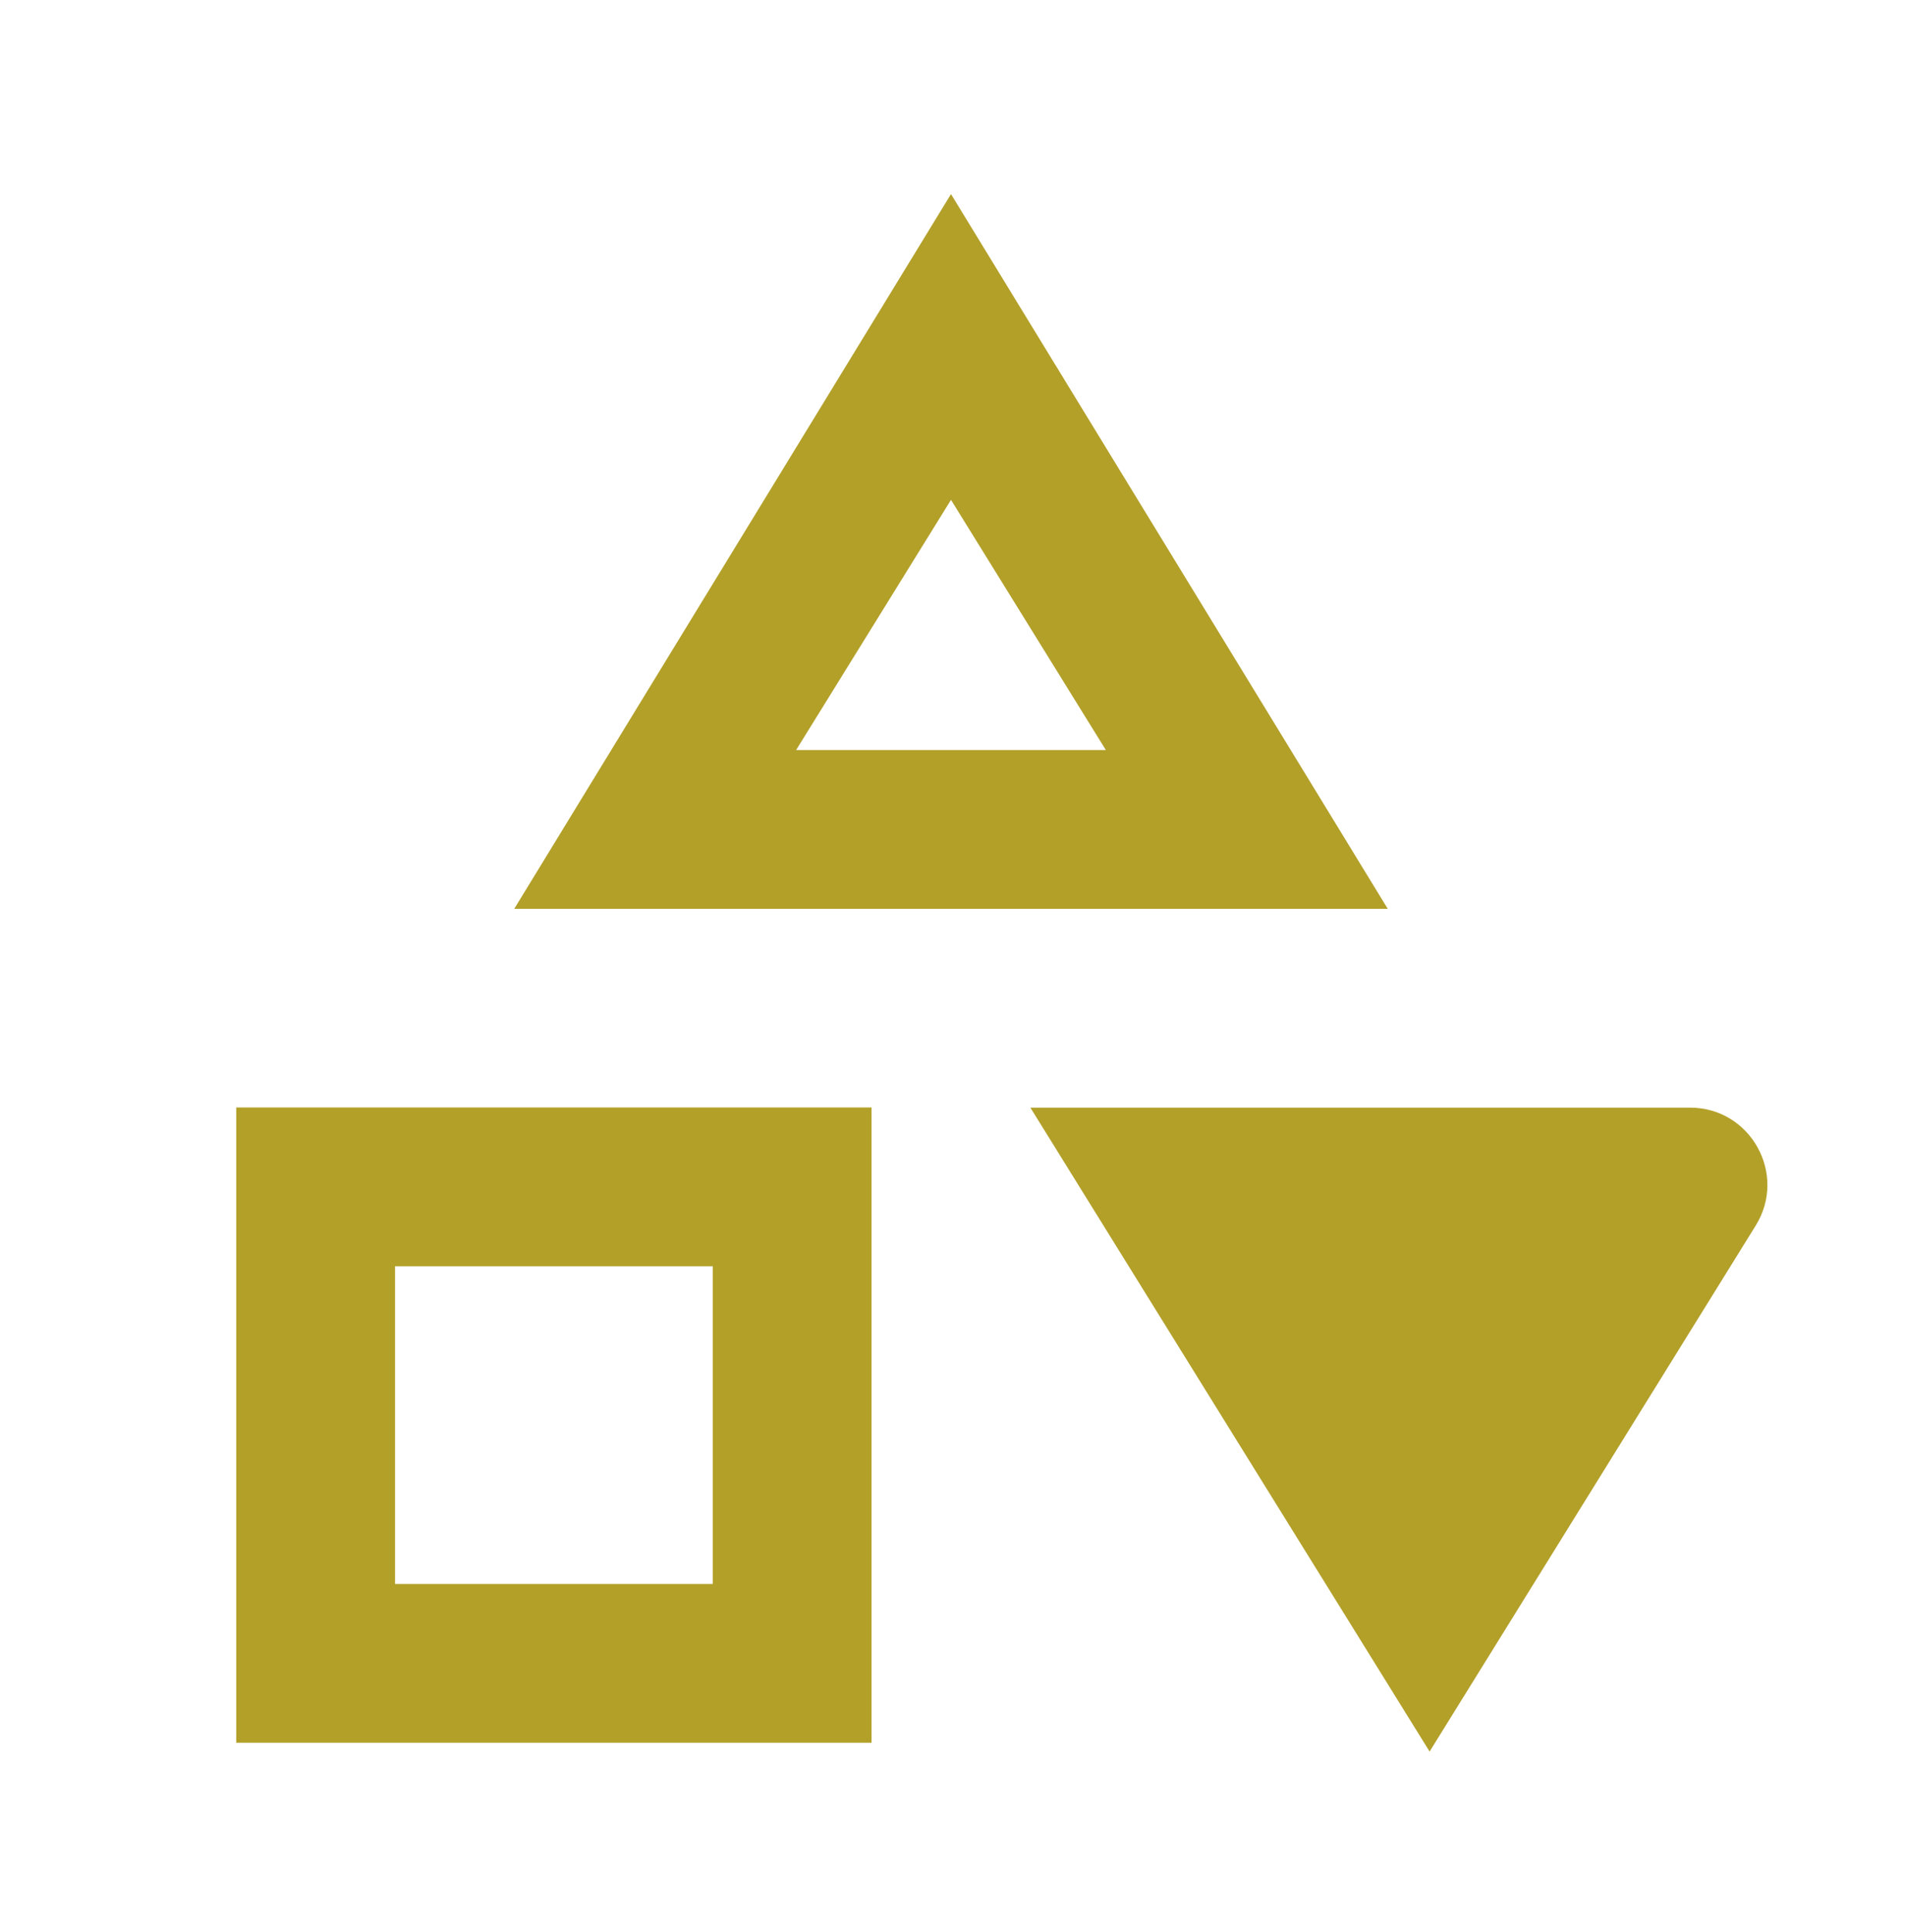
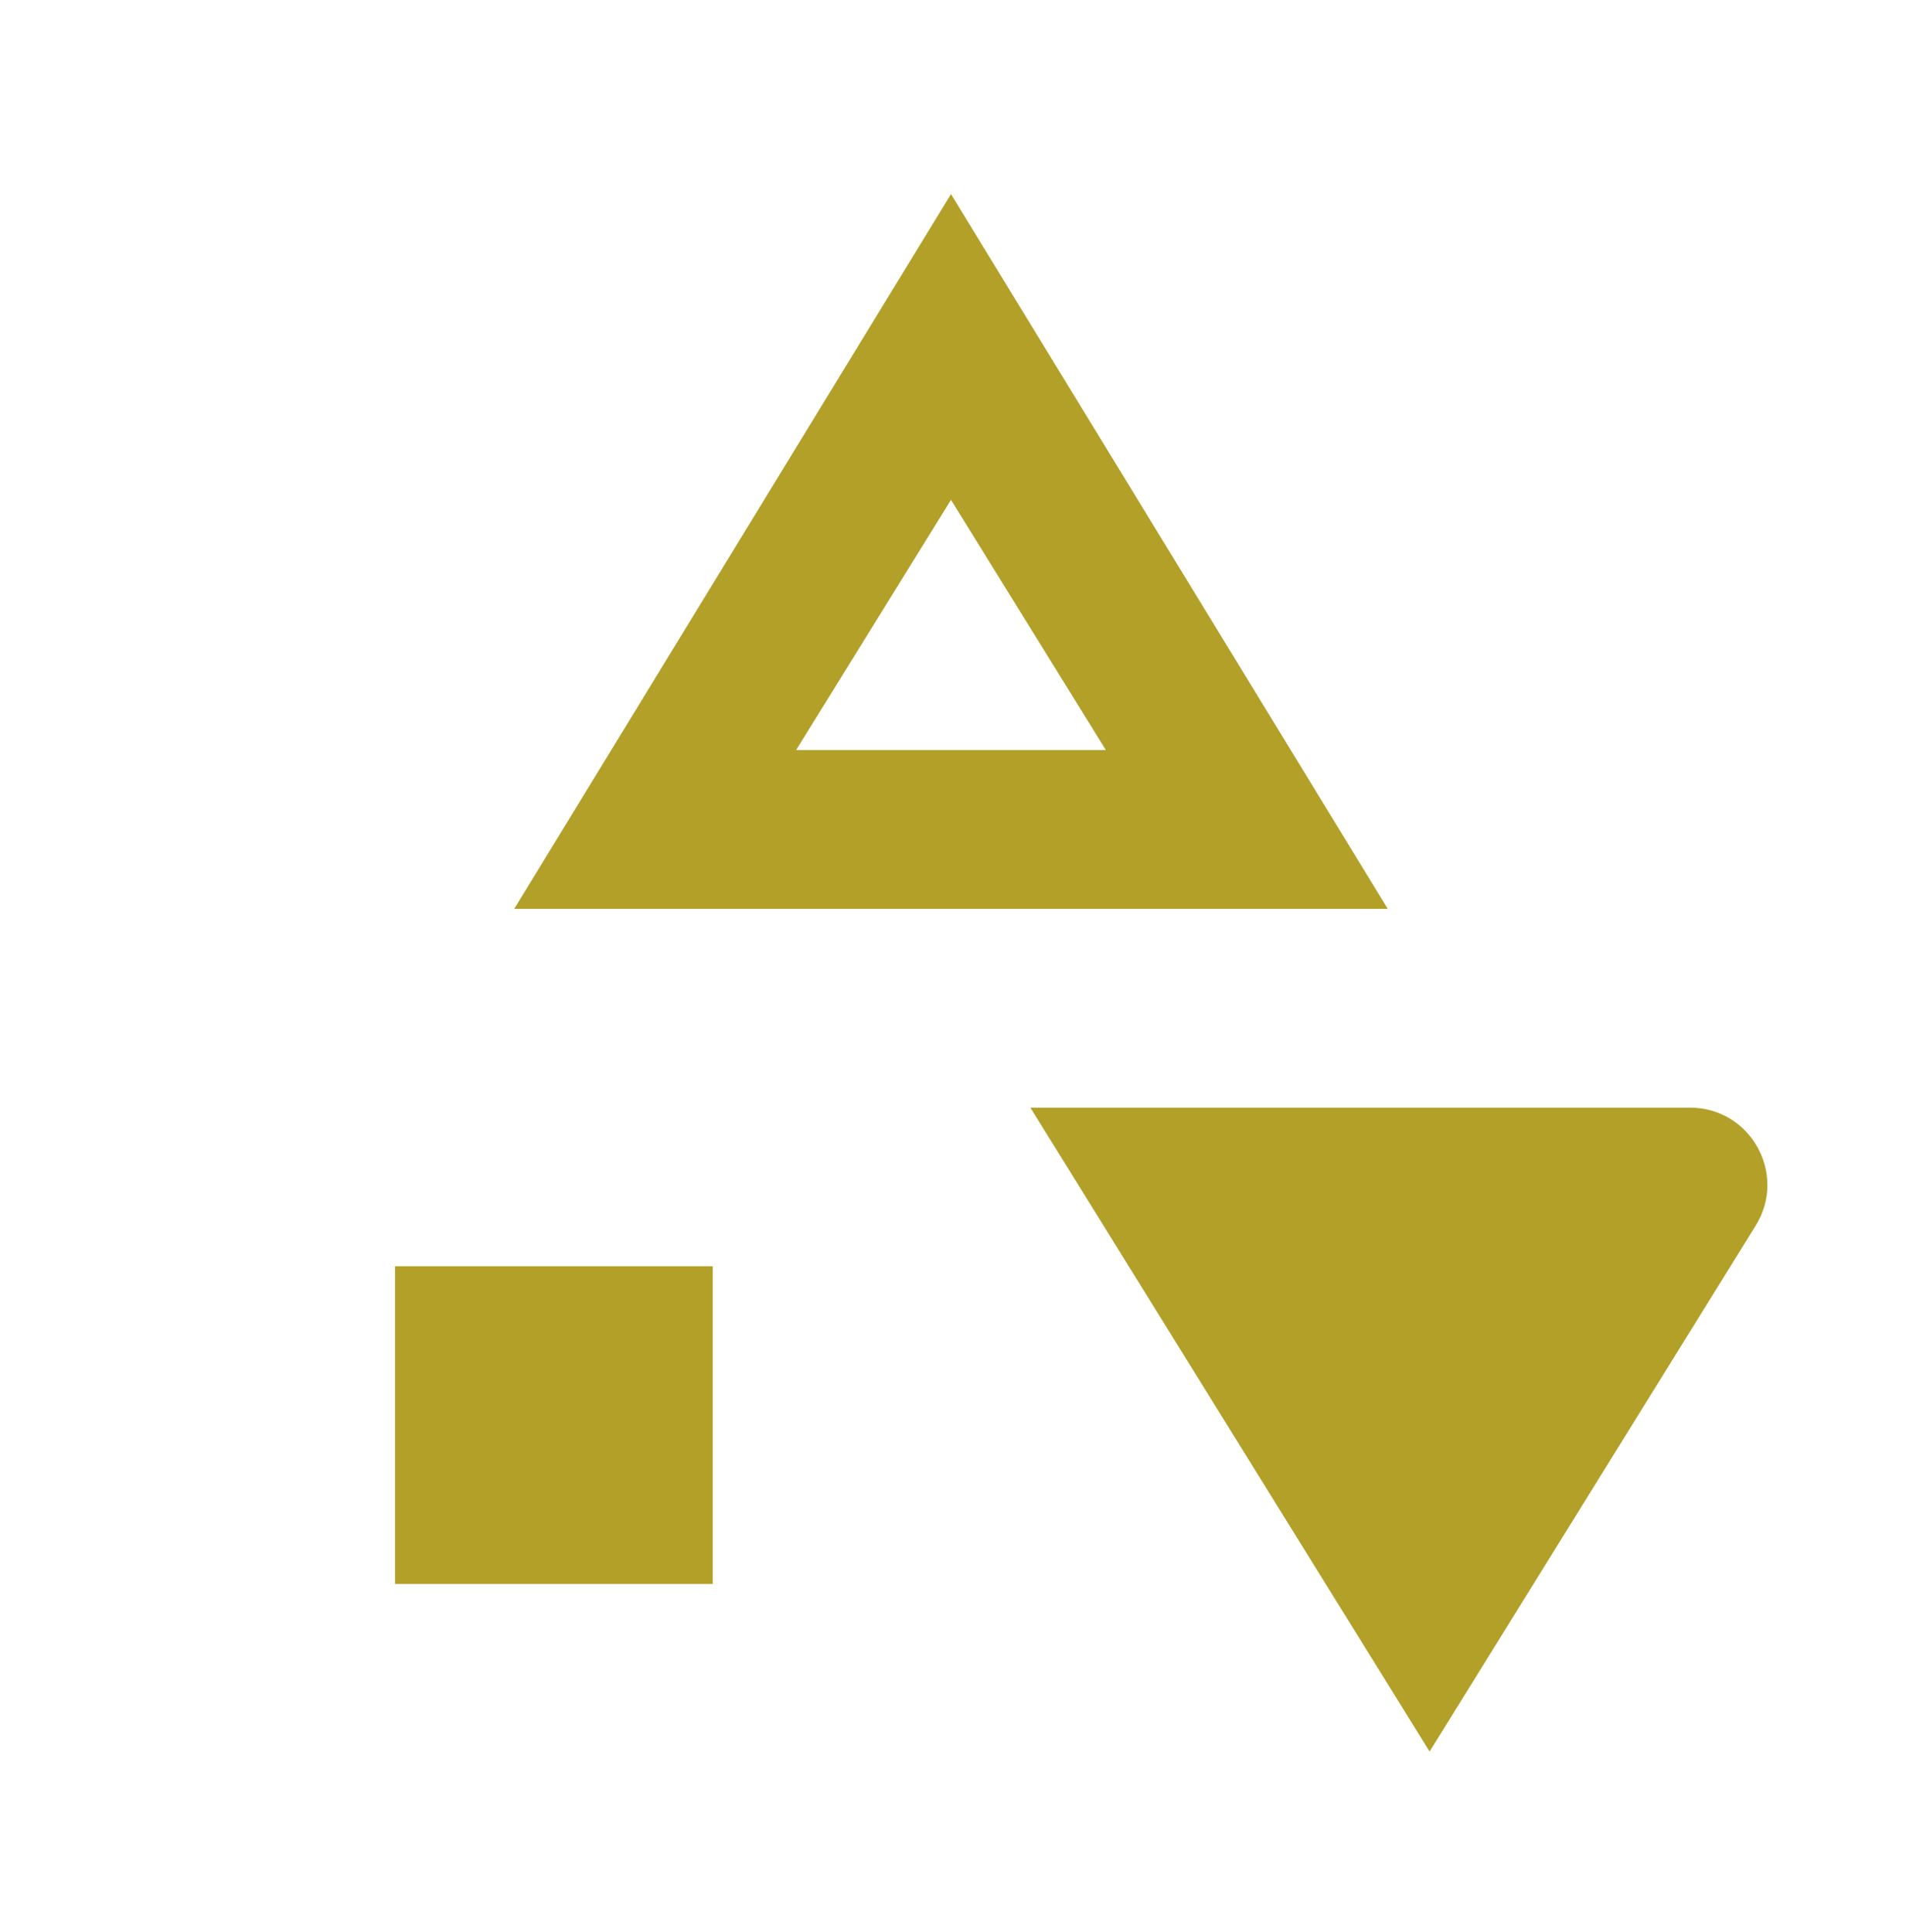
<svg xmlns="http://www.w3.org/2000/svg" width="74" height="75" fill="none">
-   <path d="M9.172 67.66V42.994h24.666V67.66H9.173Zm6.166-6.166h12.334V49.16H15.338v12.334Zm4.626-26.209 16.958-27.75 16.958 27.75H19.963Zm10.945-6.166h12.025l-6.012-9.713-6.013 9.713ZM55.504 68.001l12.66-20.419c1.239-1.998-.198-4.58-2.55-4.58h-25.61l15.5 25Z" fill="#B3A029" />
+   <path d="M9.172 67.66V42.994V67.66H9.173Zm6.166-6.166h12.334V49.16H15.338v12.334Zm4.626-26.209 16.958-27.75 16.958 27.75H19.963Zm10.945-6.166h12.025l-6.012-9.713-6.013 9.713ZM55.504 68.001l12.66-20.419c1.239-1.998-.198-4.58-2.55-4.58h-25.61l15.5 25Z" fill="#B3A029" />
</svg>